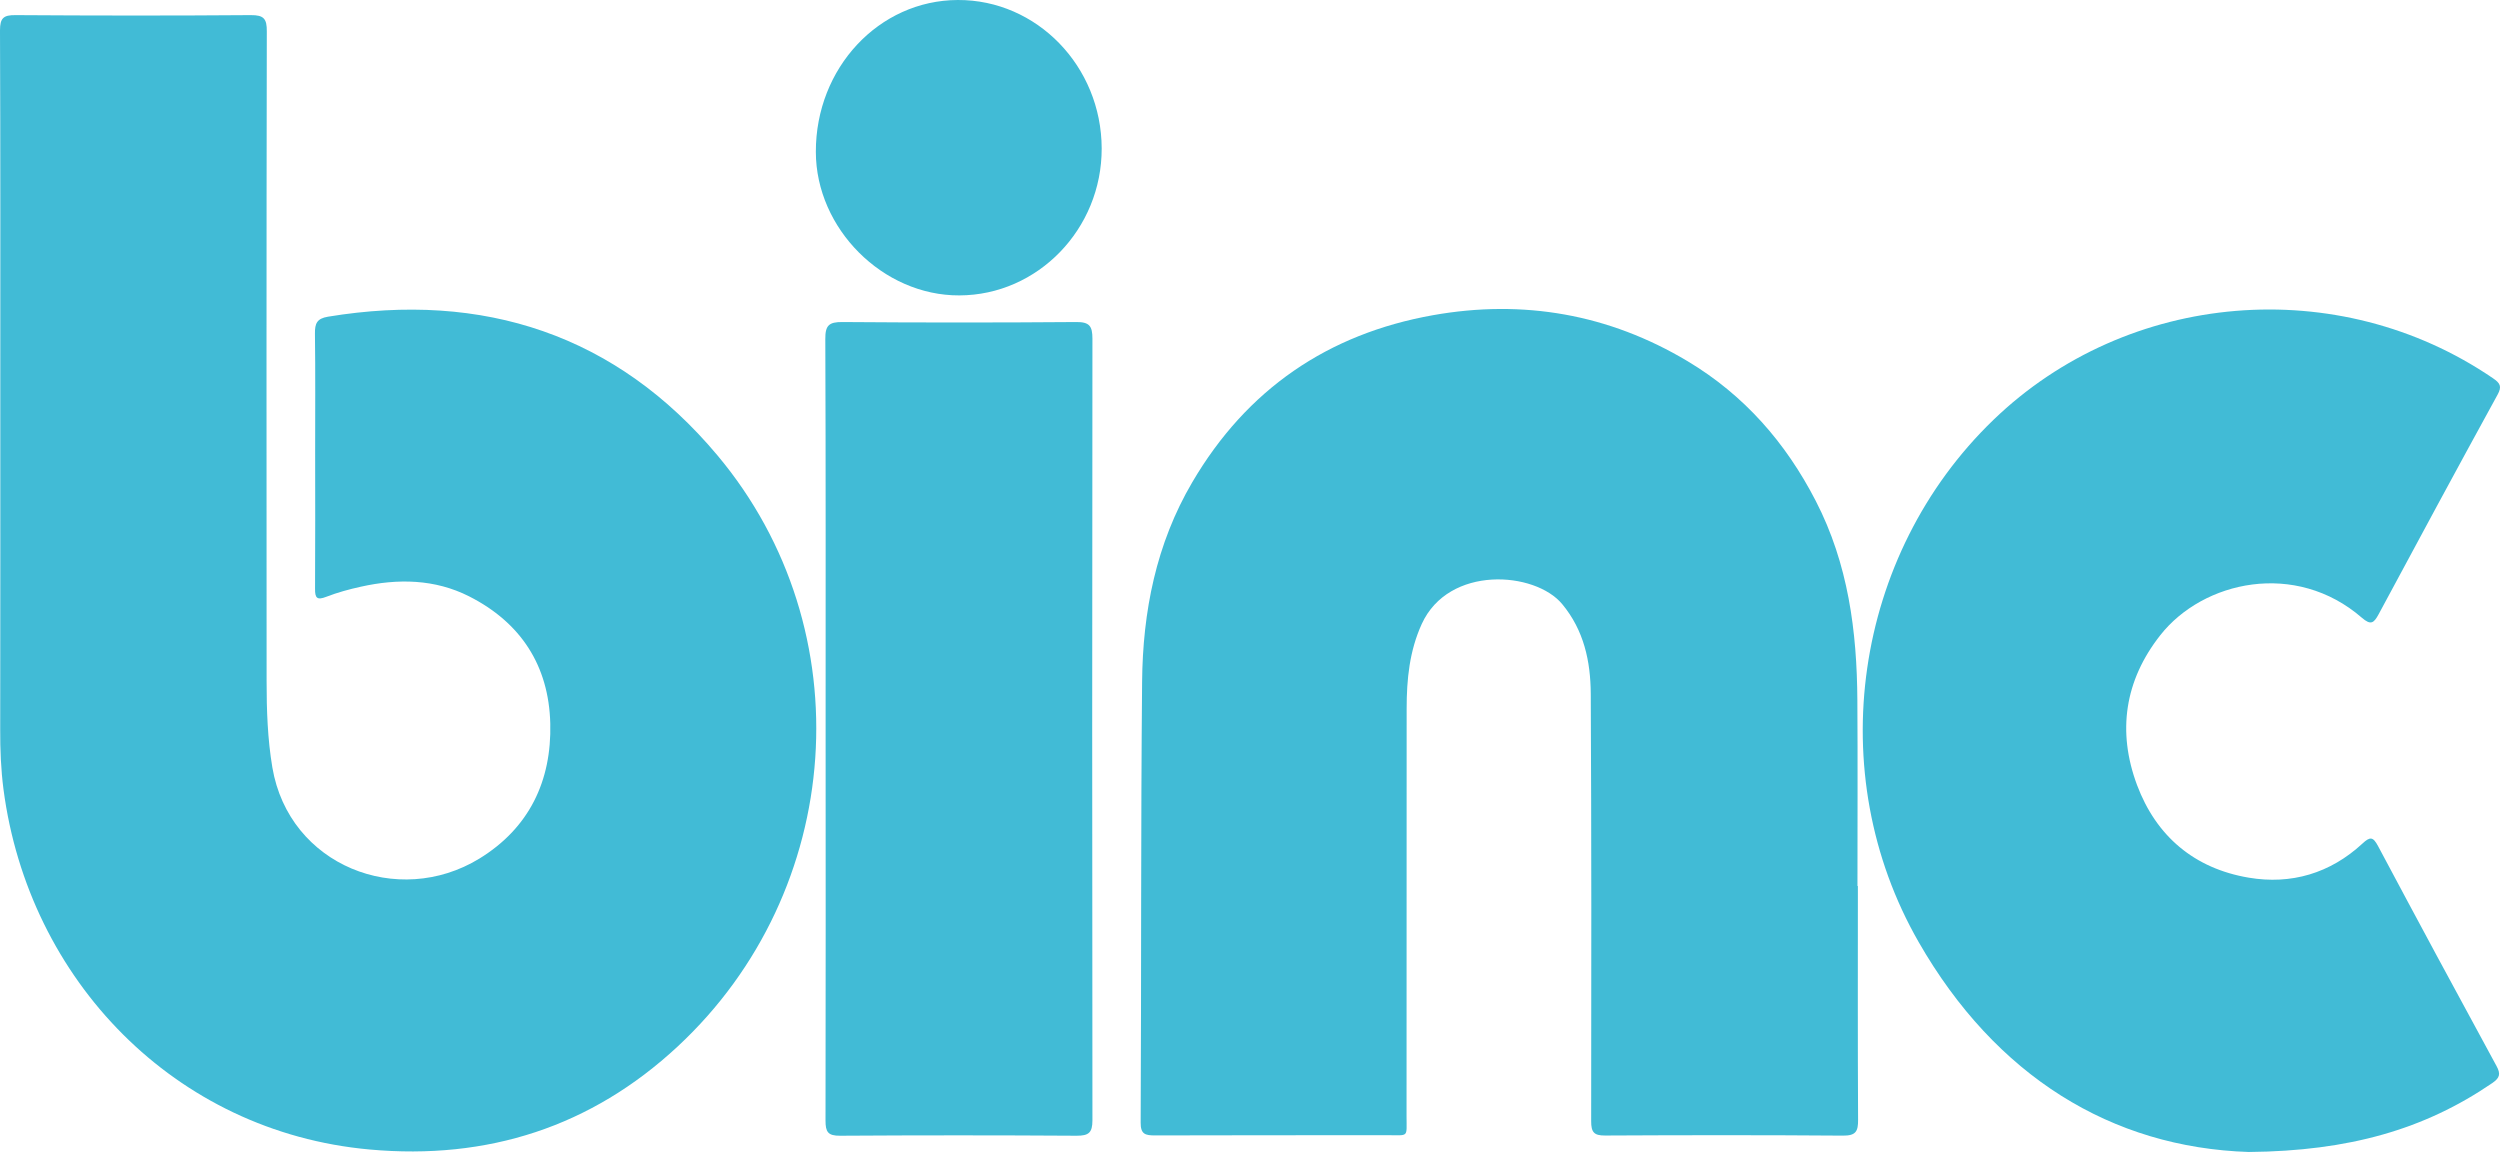
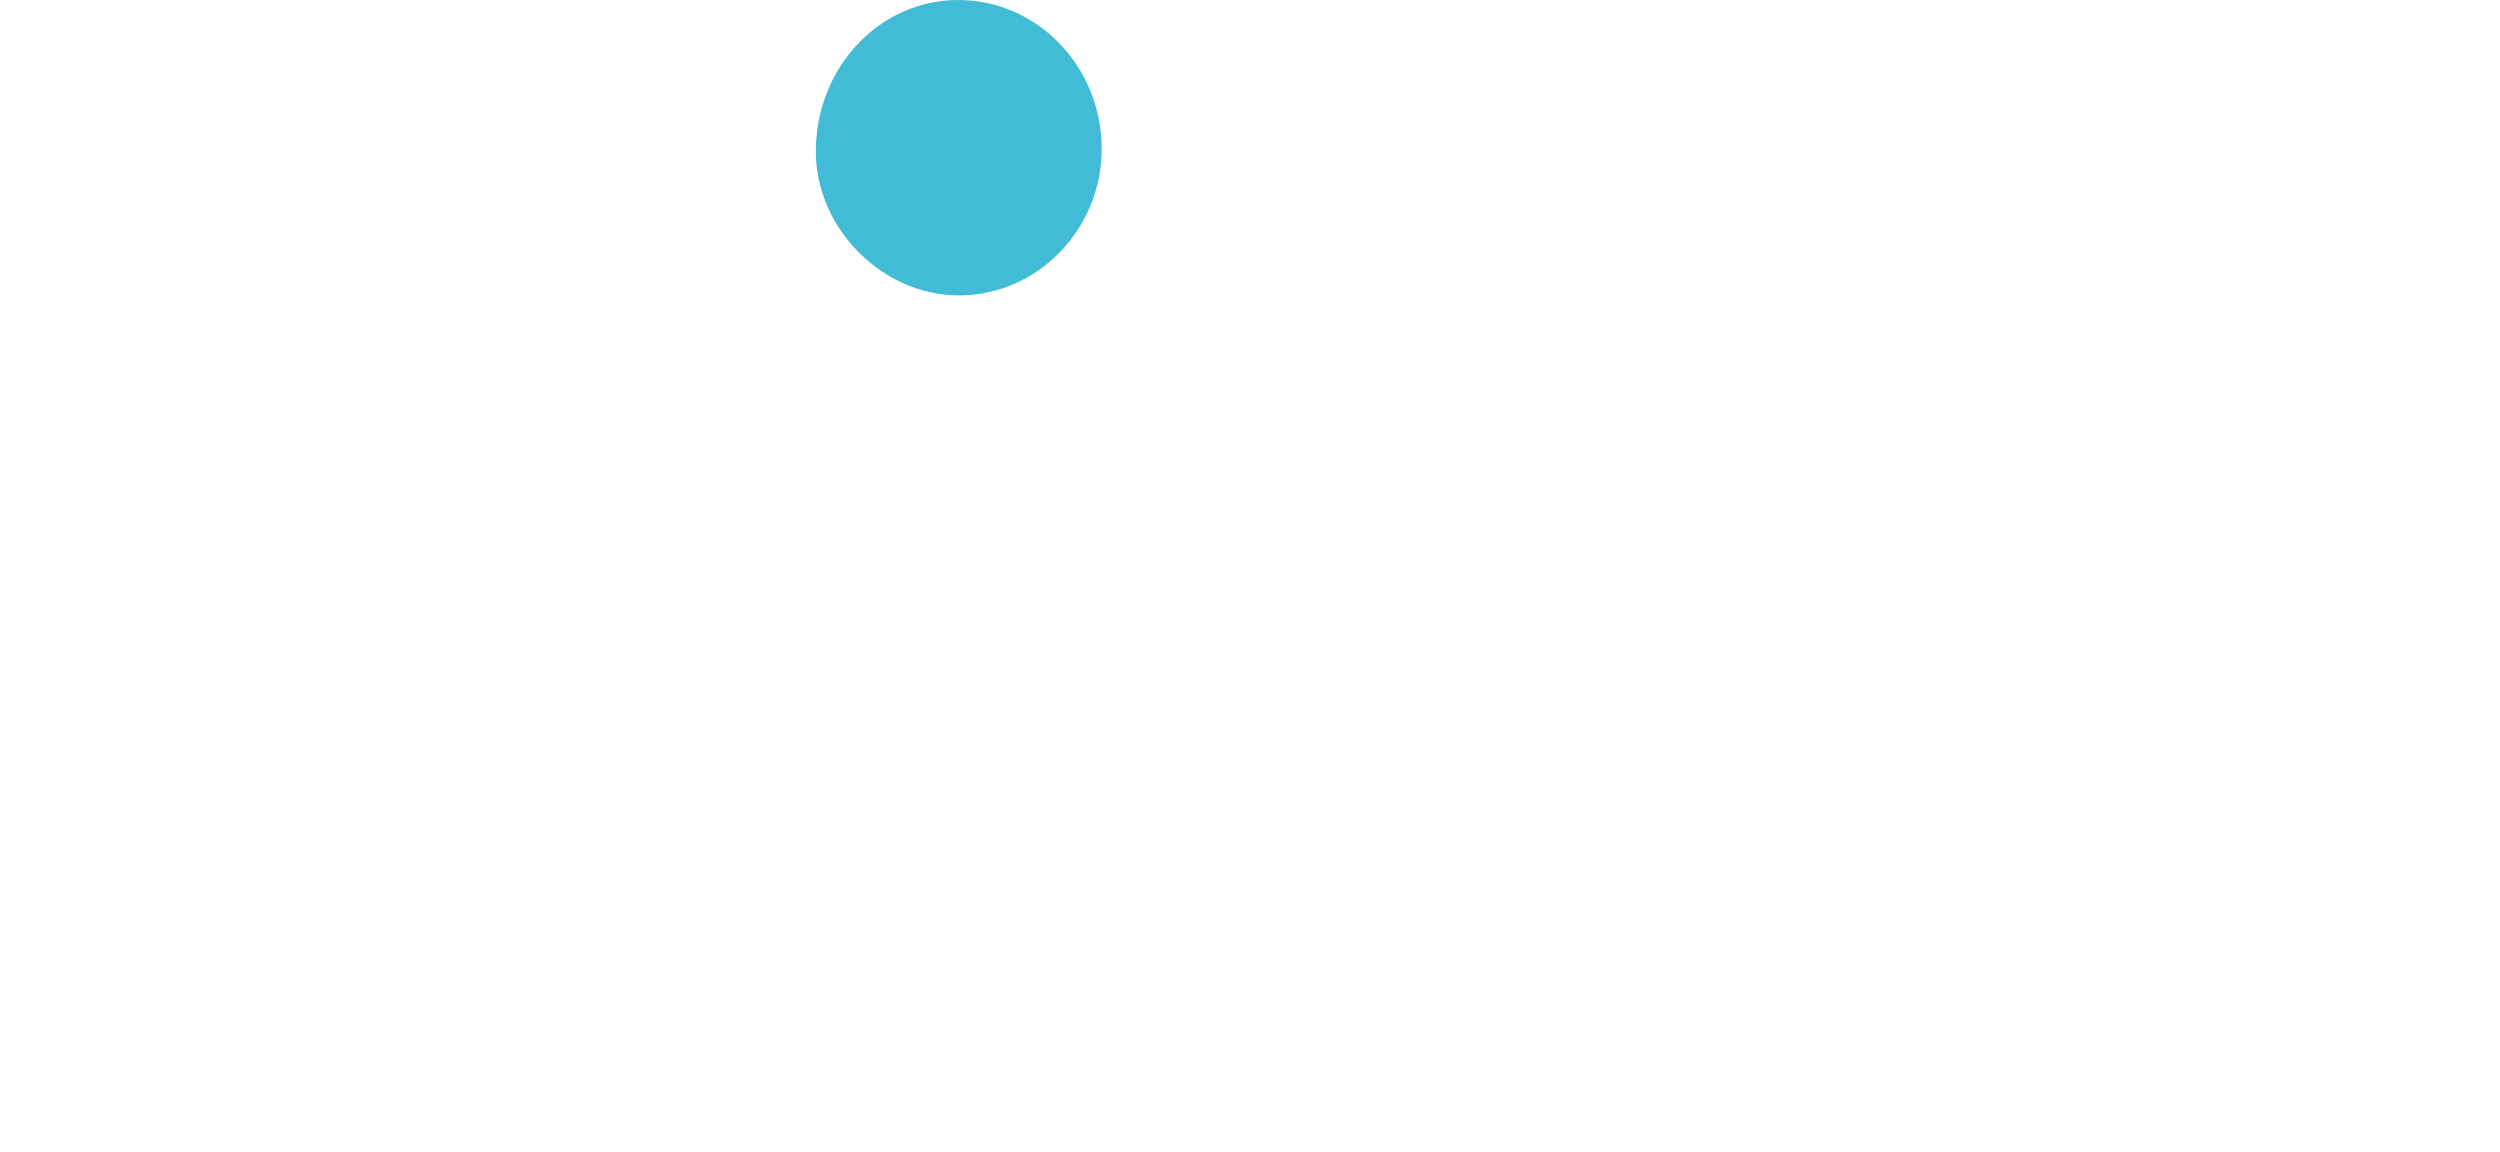
<svg xmlns="http://www.w3.org/2000/svg" version="1.1" id="Layer_1" x="0px" y="0px" viewBox="0 0 243.06 112" style="enable-background:new 0 0 243.06 112;" xml:space="preserve">
  <g>
    <g>
-       <path style="fill:#41BBD6;" d="M0.03,38.3C0.03,26.52,0.05,14.74,0,2.96c0-1.21,0.34-1.5,1.51-1.49c7.62,0.05,15.25,0.06,22.87,0    c1.28-0.01,1.57,0.36,1.56,1.59c-0.04,21.05-0.03,42.1-0.02,63.15c0,2.81,0.09,5.61,0.56,8.41c1.62,9.55,12.22,13.69,20.12,8.86    c4.85-2.97,7.04-7.56,6.9-13.14c-0.14-5.62-2.86-9.81-7.89-12.36c-3.34-1.69-6.92-1.74-10.52-0.94c-1.14,0.25-2.27,0.56-3.36,0.98    c-0.9,0.35-1.11,0.14-1.1-0.78c0.03-4.42,0.01-8.84,0.01-13.25c0-3.85,0.03-7.71-0.02-11.56c-0.01-0.97,0.18-1.46,1.27-1.64    c15.12-2.49,28.04,1.76,37.86,13.48c14.25,17,12.4,42.35-3.86,57.47c-8.41,7.82-18.49,11.06-29.95,10.02    c-18.96-1.71-33.17-16.5-35.6-35.01c-0.25-1.93-0.33-3.88-0.32-5.83C0.04,60.05,0.03,49.17,0.03,38.3z" />
-       <path style="fill:#41BBD6;" d="M180.63,86.14c0,7.58-0.02,15.15,0.02,22.73c0.01,1.13-0.22,1.55-1.47,1.54    c-7.71-0.06-15.42-0.05-23.12-0.01c-1.1,0.01-1.36-0.33-1.36-1.39c0.02-13.86,0.03-27.71-0.04-41.57    c-0.02-3.14-0.66-6.16-2.78-8.71c-2.65-3.19-11.03-3.8-13.65,1.93c-1.2,2.63-1.47,5.4-1.47,8.23c0,13.21,0,26.41-0.01,39.62    c0,2.14,0.25,1.85-1.86,1.86c-7.54,0.01-15.07-0.01-22.61,0.02c-0.93,0-1.39-0.12-1.38-1.24c0.07-14.29,0.01-28.58,0.14-42.86    c0.06-6.83,1.36-13.42,4.88-19.41c5.3-9.03,13.18-14.42,23.42-16.24c8.75-1.55,17.07-0.11,24.74,4.48    c5.49,3.29,9.53,7.9,12.46,13.59c3.15,6.11,4,12.65,4.04,19.37c0.04,6.02,0.01,12.04,0.01,18.06    C180.61,86.14,180.62,86.14,180.63,86.14z" />
-       <path style="fill:#41BBD6;" d="M218.64,112c-13.35-0.43-24.62-7.37-32.1-20.41c-9.43-16.43-6.33-37.65,7.26-50.76    c13.07-12.61,33.56-14.31,48.57-4.06c0.69,0.47,0.91,0.79,0.45,1.61c-3.89,7.09-7.73,14.21-11.56,21.34    c-0.47,0.87-0.76,1.09-1.63,0.34c-6.43-5.58-15.42-3.61-19.6,1.7c-3.46,4.4-4.2,9.36-2.26,14.56c1.87,4.99,5.58,8.12,10.86,9.01    c4.13,0.7,7.92-0.42,11.05-3.31c0.76-0.71,1.04-0.67,1.53,0.25c3.8,7.14,7.64,14.26,11.51,21.37c0.42,0.77,0.33,1.15-0.41,1.66    C235.71,109.81,228.38,111.91,218.64,112z" />
-       <path style="fill:#41BBD6;" d="M80.27,70.89c0-12.64,0.02-25.29-0.03-37.93c-0.01-1.32,0.35-1.66,1.66-1.65    c7.58,0.06,15.16,0.06,22.74,0c1.29-0.01,1.57,0.4,1.57,1.62c-0.03,25.33-0.03,50.66,0,75.99c0,1.21-0.36,1.5-1.53,1.5    c-7.66-0.05-15.33-0.05-23,0c-1.19,0.01-1.42-0.37-1.42-1.47C80.29,96.26,80.27,83.58,80.27,70.89z" />
      <path style="fill:#41BBD6;" d="M107.11,14.43c0.02,7.83-6.21,14.27-13.84,14.29c-7.43,0.03-13.94-6.49-13.95-13.95    C79.3,6.61,85.45,0.03,93.12,0C100.81-0.03,107.09,6.45,107.11,14.43z" />
    </g>
  </g>
</svg>